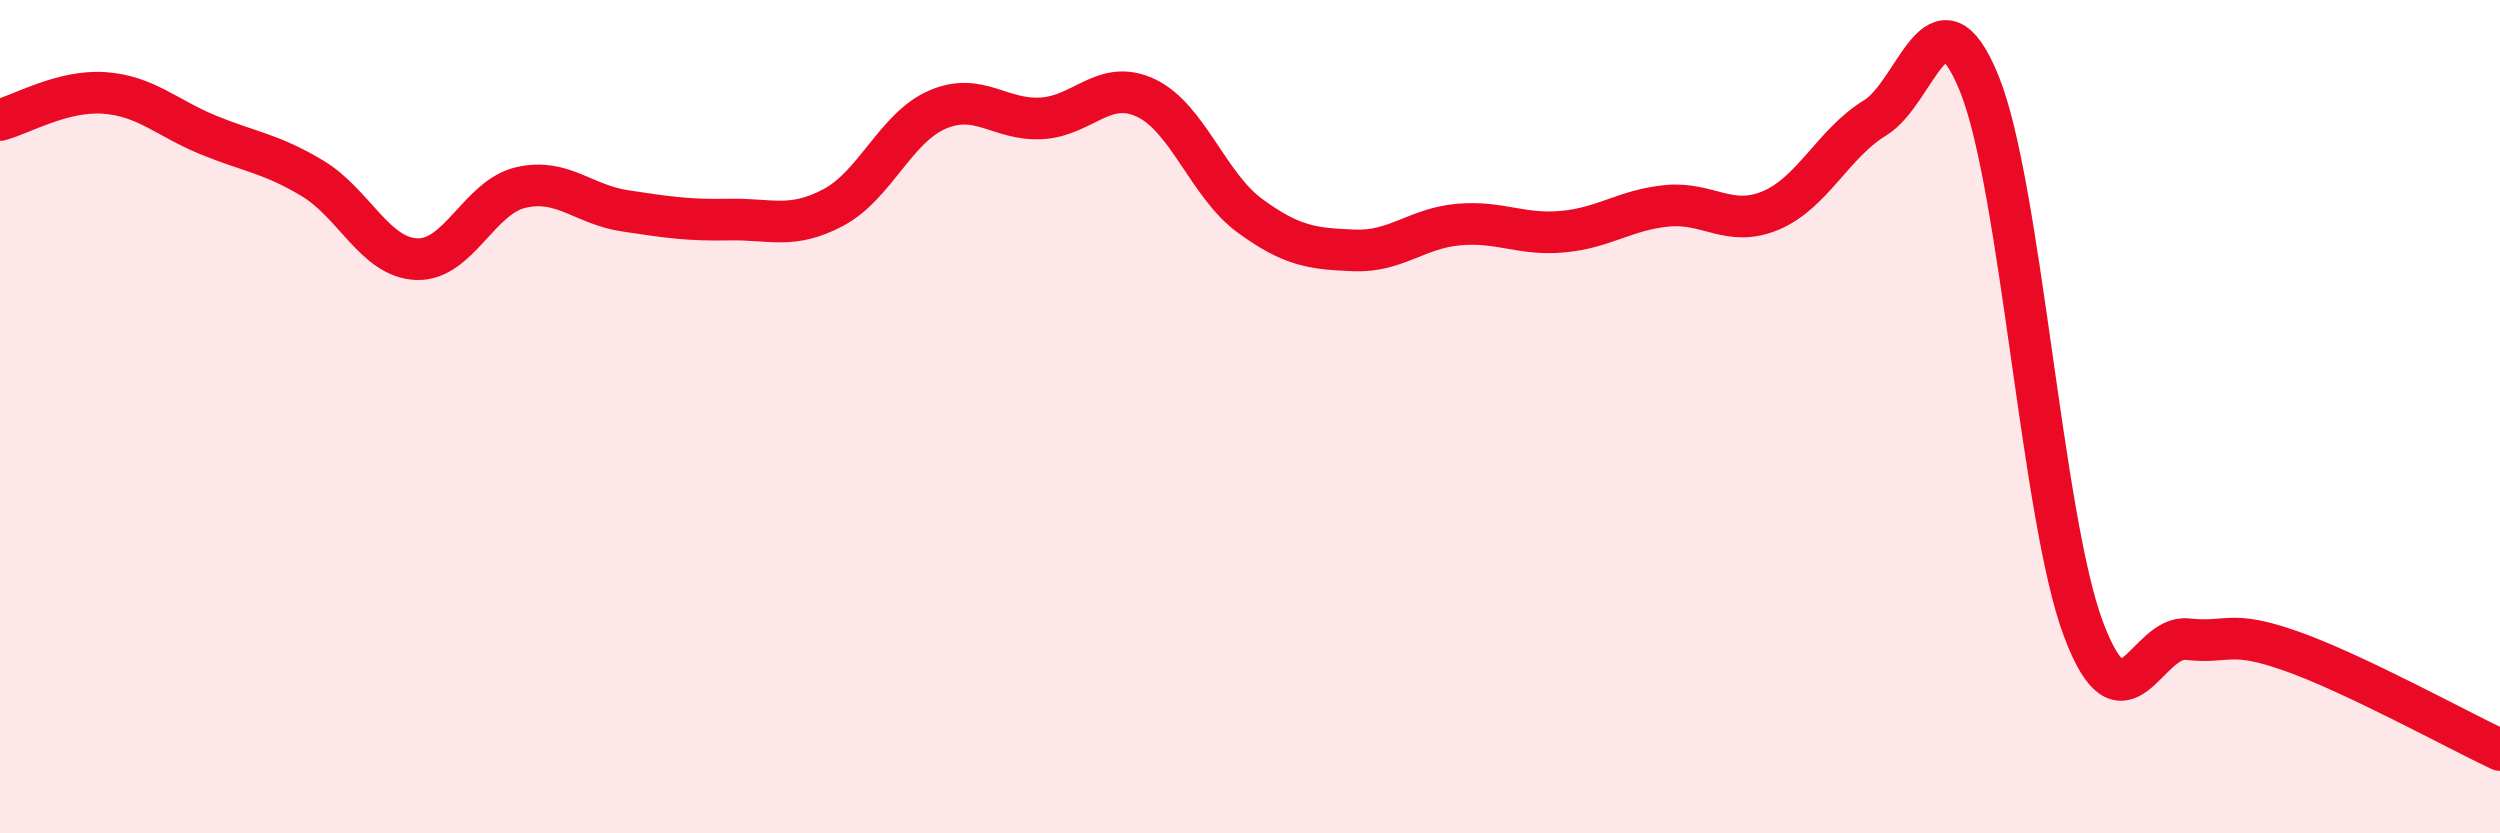
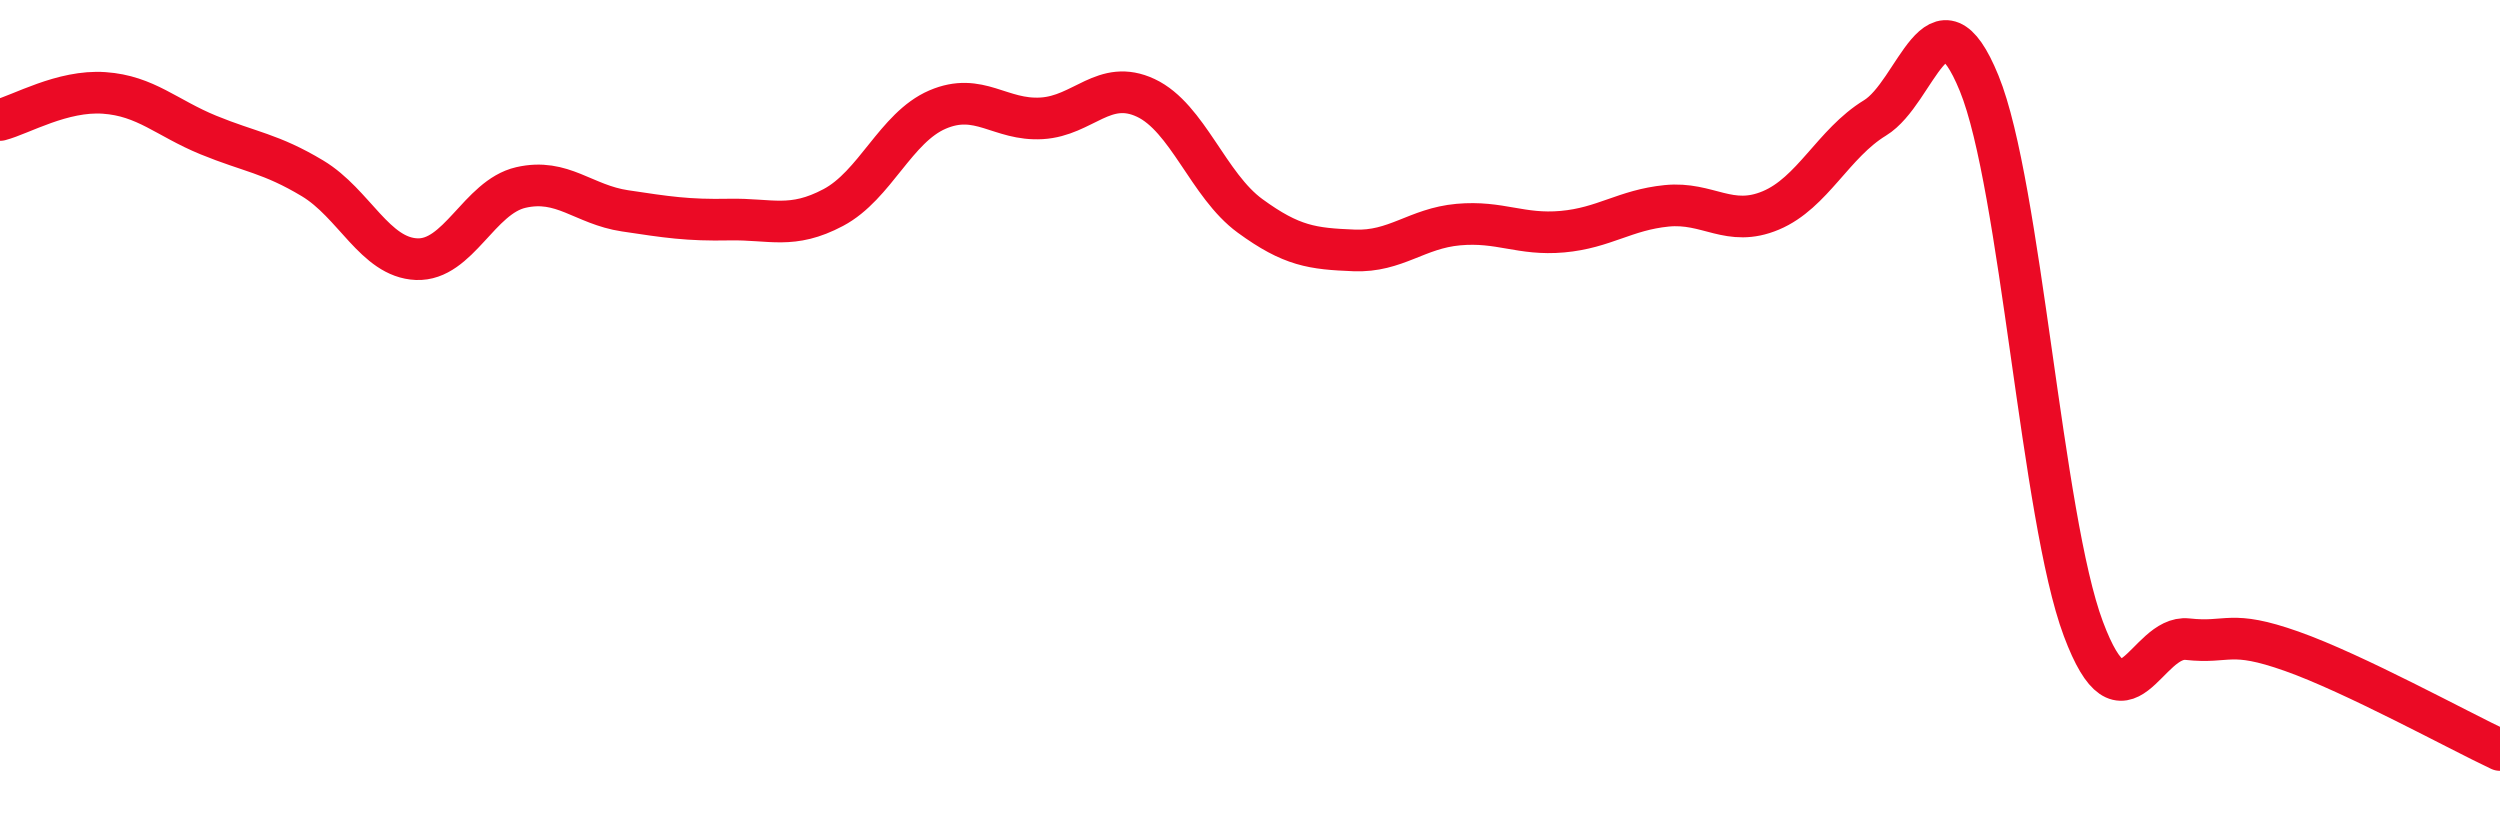
<svg xmlns="http://www.w3.org/2000/svg" width="60" height="20" viewBox="0 0 60 20">
-   <path d="M 0,2.88 C 0.5,2.75 1.5,2.16 2.5,2.23 C 3.5,2.3 4,2.83 5,3.24 C 6,3.65 6.5,3.68 7.5,4.28 C 8.5,4.88 9,6.18 10,6.22 C 11,6.26 11.5,4.73 12.5,4.5 C 13.5,4.27 14,4.91 15,5.06 C 16,5.21 16.5,5.29 17.5,5.27 C 18.5,5.25 19,5.51 20,4.98 C 21,4.45 21.5,3.06 22.5,2.63 C 23.5,2.2 24,2.9 25,2.84 C 26,2.78 26.5,1.88 27.5,2.35 C 28.5,2.82 29,4.45 30,5.18 C 31,5.91 31.5,5.97 32.5,6.01 C 33.5,6.05 34,5.48 35,5.39 C 36,5.3 36.5,5.65 37.5,5.56 C 38.5,5.47 39,5.04 40,4.94 C 41,4.84 41.5,5.47 42.5,5.05 C 43.5,4.63 44,3.44 45,2.83 C 46,2.22 46.5,-0.45 47.5,2 C 48.5,4.45 49,12.42 50,15.09 C 51,17.76 51.5,15.23 52.5,15.34 C 53.5,15.45 53.5,15.1 55,15.63 C 56.5,16.16 59,17.53 60,18L60 20L0 20Z" fill="#EB0A25" opacity="0.1" stroke-linecap="round" stroke-linejoin="round" />
  <path d="M 0,2.88 C 0.5,2.75 1.5,2.16 2.5,2.23 C 3.5,2.3 4,2.83 5,3.24 C 6,3.65 6.5,3.68 7.5,4.28 C 8.5,4.88 9,6.18 10,6.22 C 11,6.26 11.5,4.73 12.5,4.5 C 13.5,4.27 14,4.91 15,5.06 C 16,5.21 16.5,5.29 17.5,5.27 C 18.5,5.25 19,5.51 20,4.98 C 21,4.45 21.5,3.06 22.5,2.63 C 23.5,2.2 24,2.9 25,2.84 C 26,2.78 26.5,1.88 27.5,2.35 C 28.5,2.82 29,4.45 30,5.18 C 31,5.91 31.5,5.97 32.5,6.01 C 33.5,6.05 34,5.48 35,5.39 C 36,5.3 36.5,5.65 37.5,5.56 C 38.5,5.47 39,5.04 40,4.94 C 41,4.84 41.5,5.47 42.5,5.05 C 43.5,4.63 44,3.44 45,2.83 C 46,2.22 46.5,-0.45 47.5,2 C 48.5,4.45 49,12.42 50,15.09 C 51,17.76 51.5,15.23 52.5,15.34 C 53.5,15.45 53.5,15.1 55,15.63 C 56.5,16.16 59,17.53 60,18" stroke="#EB0A25" stroke-width="1" fill="none" stroke-linecap="round" stroke-linejoin="round" />
</svg>